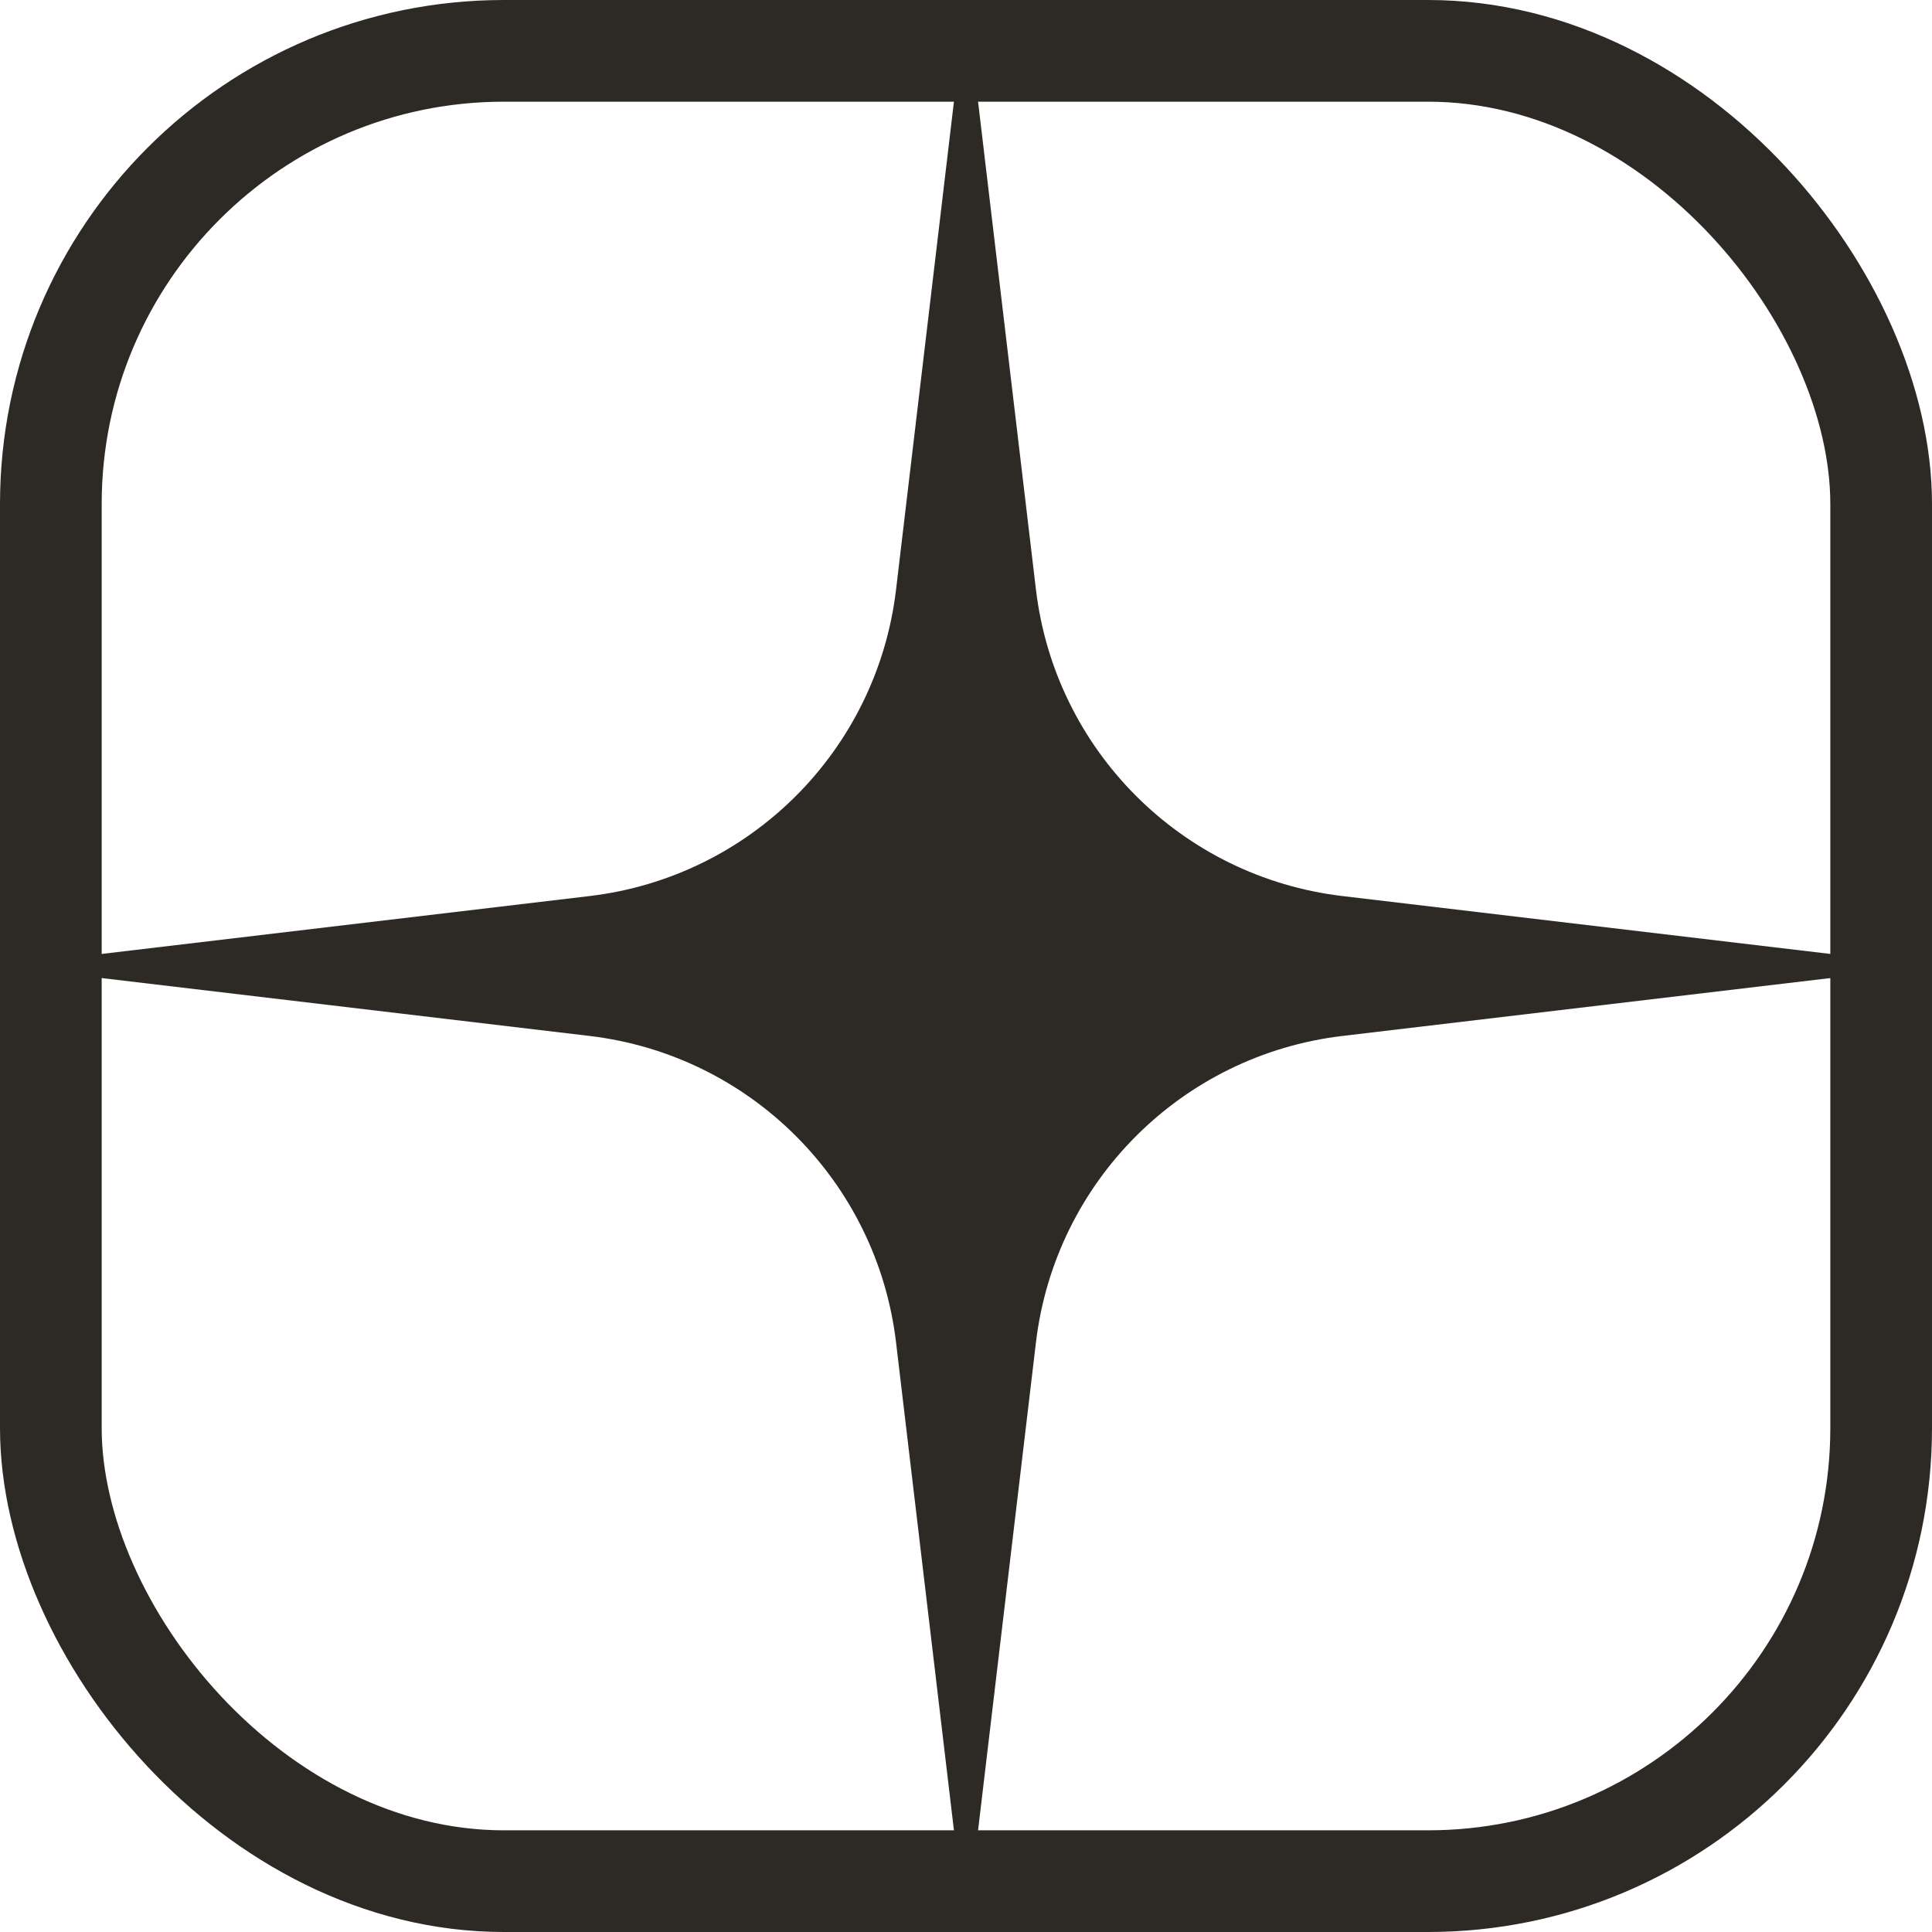
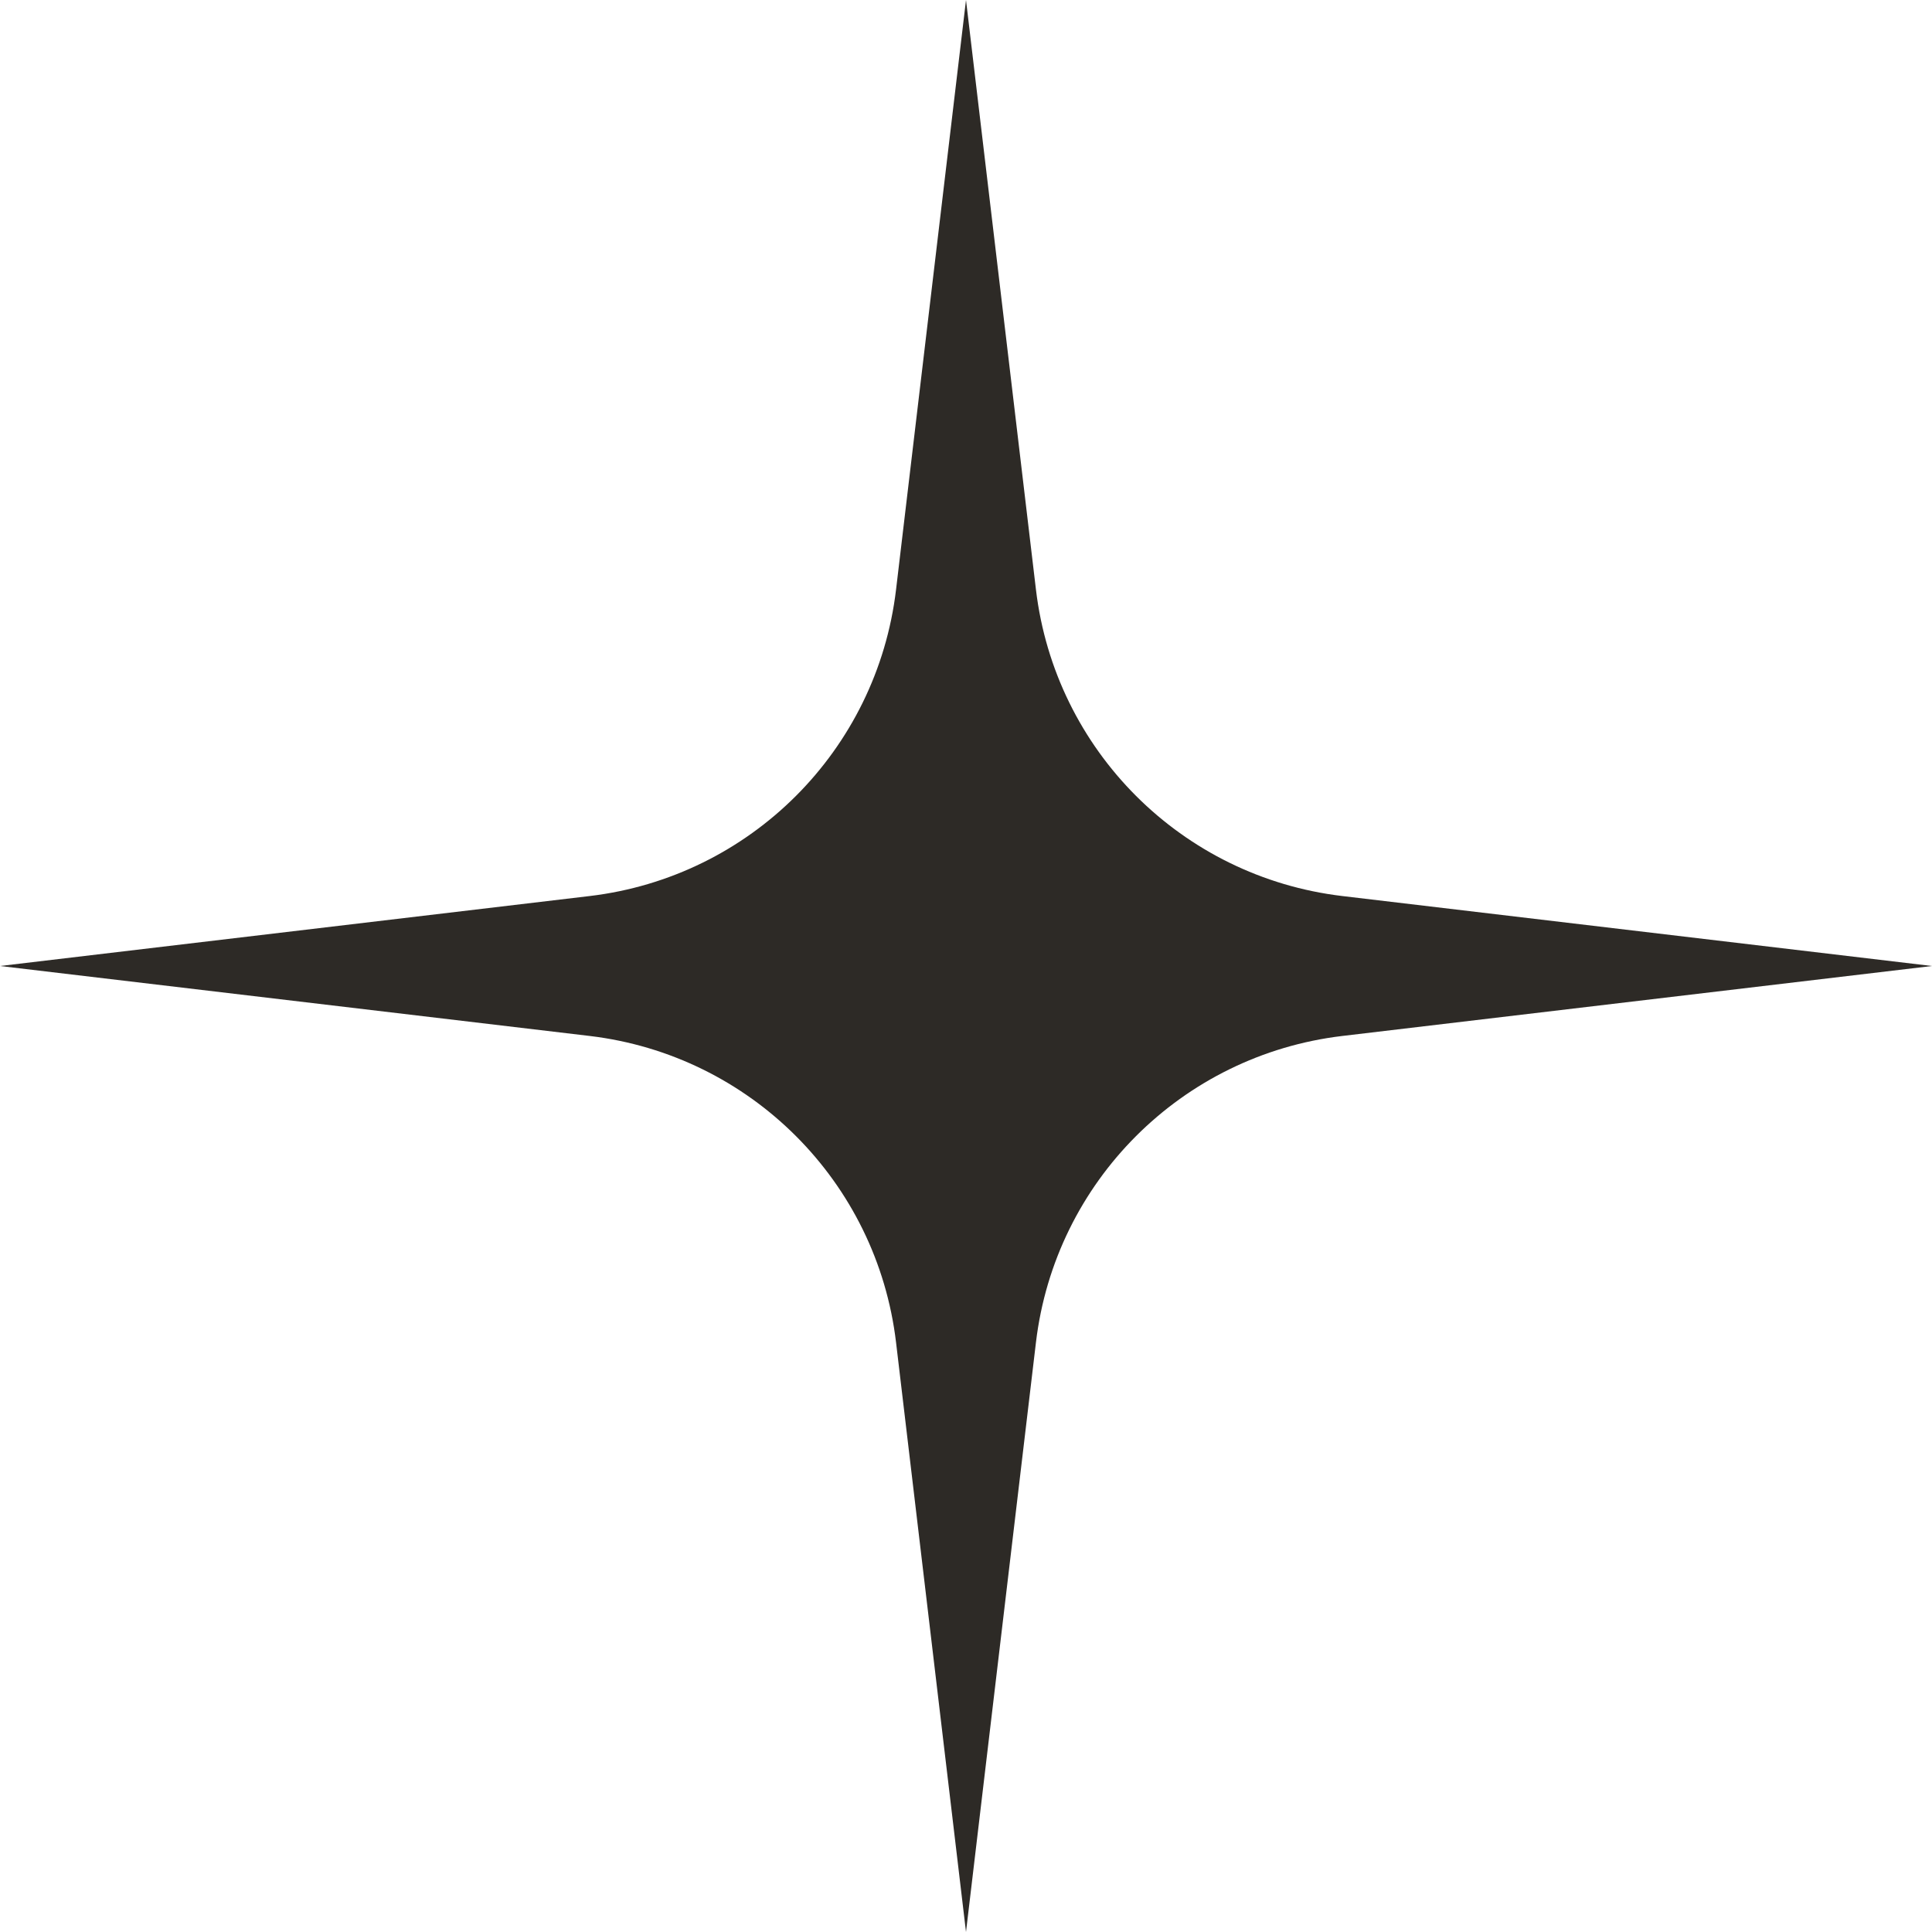
<svg xmlns="http://www.w3.org/2000/svg" width="19" height="19" viewBox="0 0 19 19" fill="none">
  <path d="M9.5 0L10.188 5.799C10.376 7.379 11.621 8.624 13.201 8.812L19 9.5L13.201 10.188C11.621 10.376 10.376 11.621 10.188 13.201L9.5 19L8.812 13.201C8.624 11.621 7.379 10.376 5.799 10.188L0 9.5L5.799 8.812C7.379 8.624 8.624 7.379 8.812 5.799L9.5 0Z" fill="#2D2A26" />
-   <rect x="0.5" y="0.5" width="18" height="18" rx="4.457" stroke="#2D2A26" />
</svg>